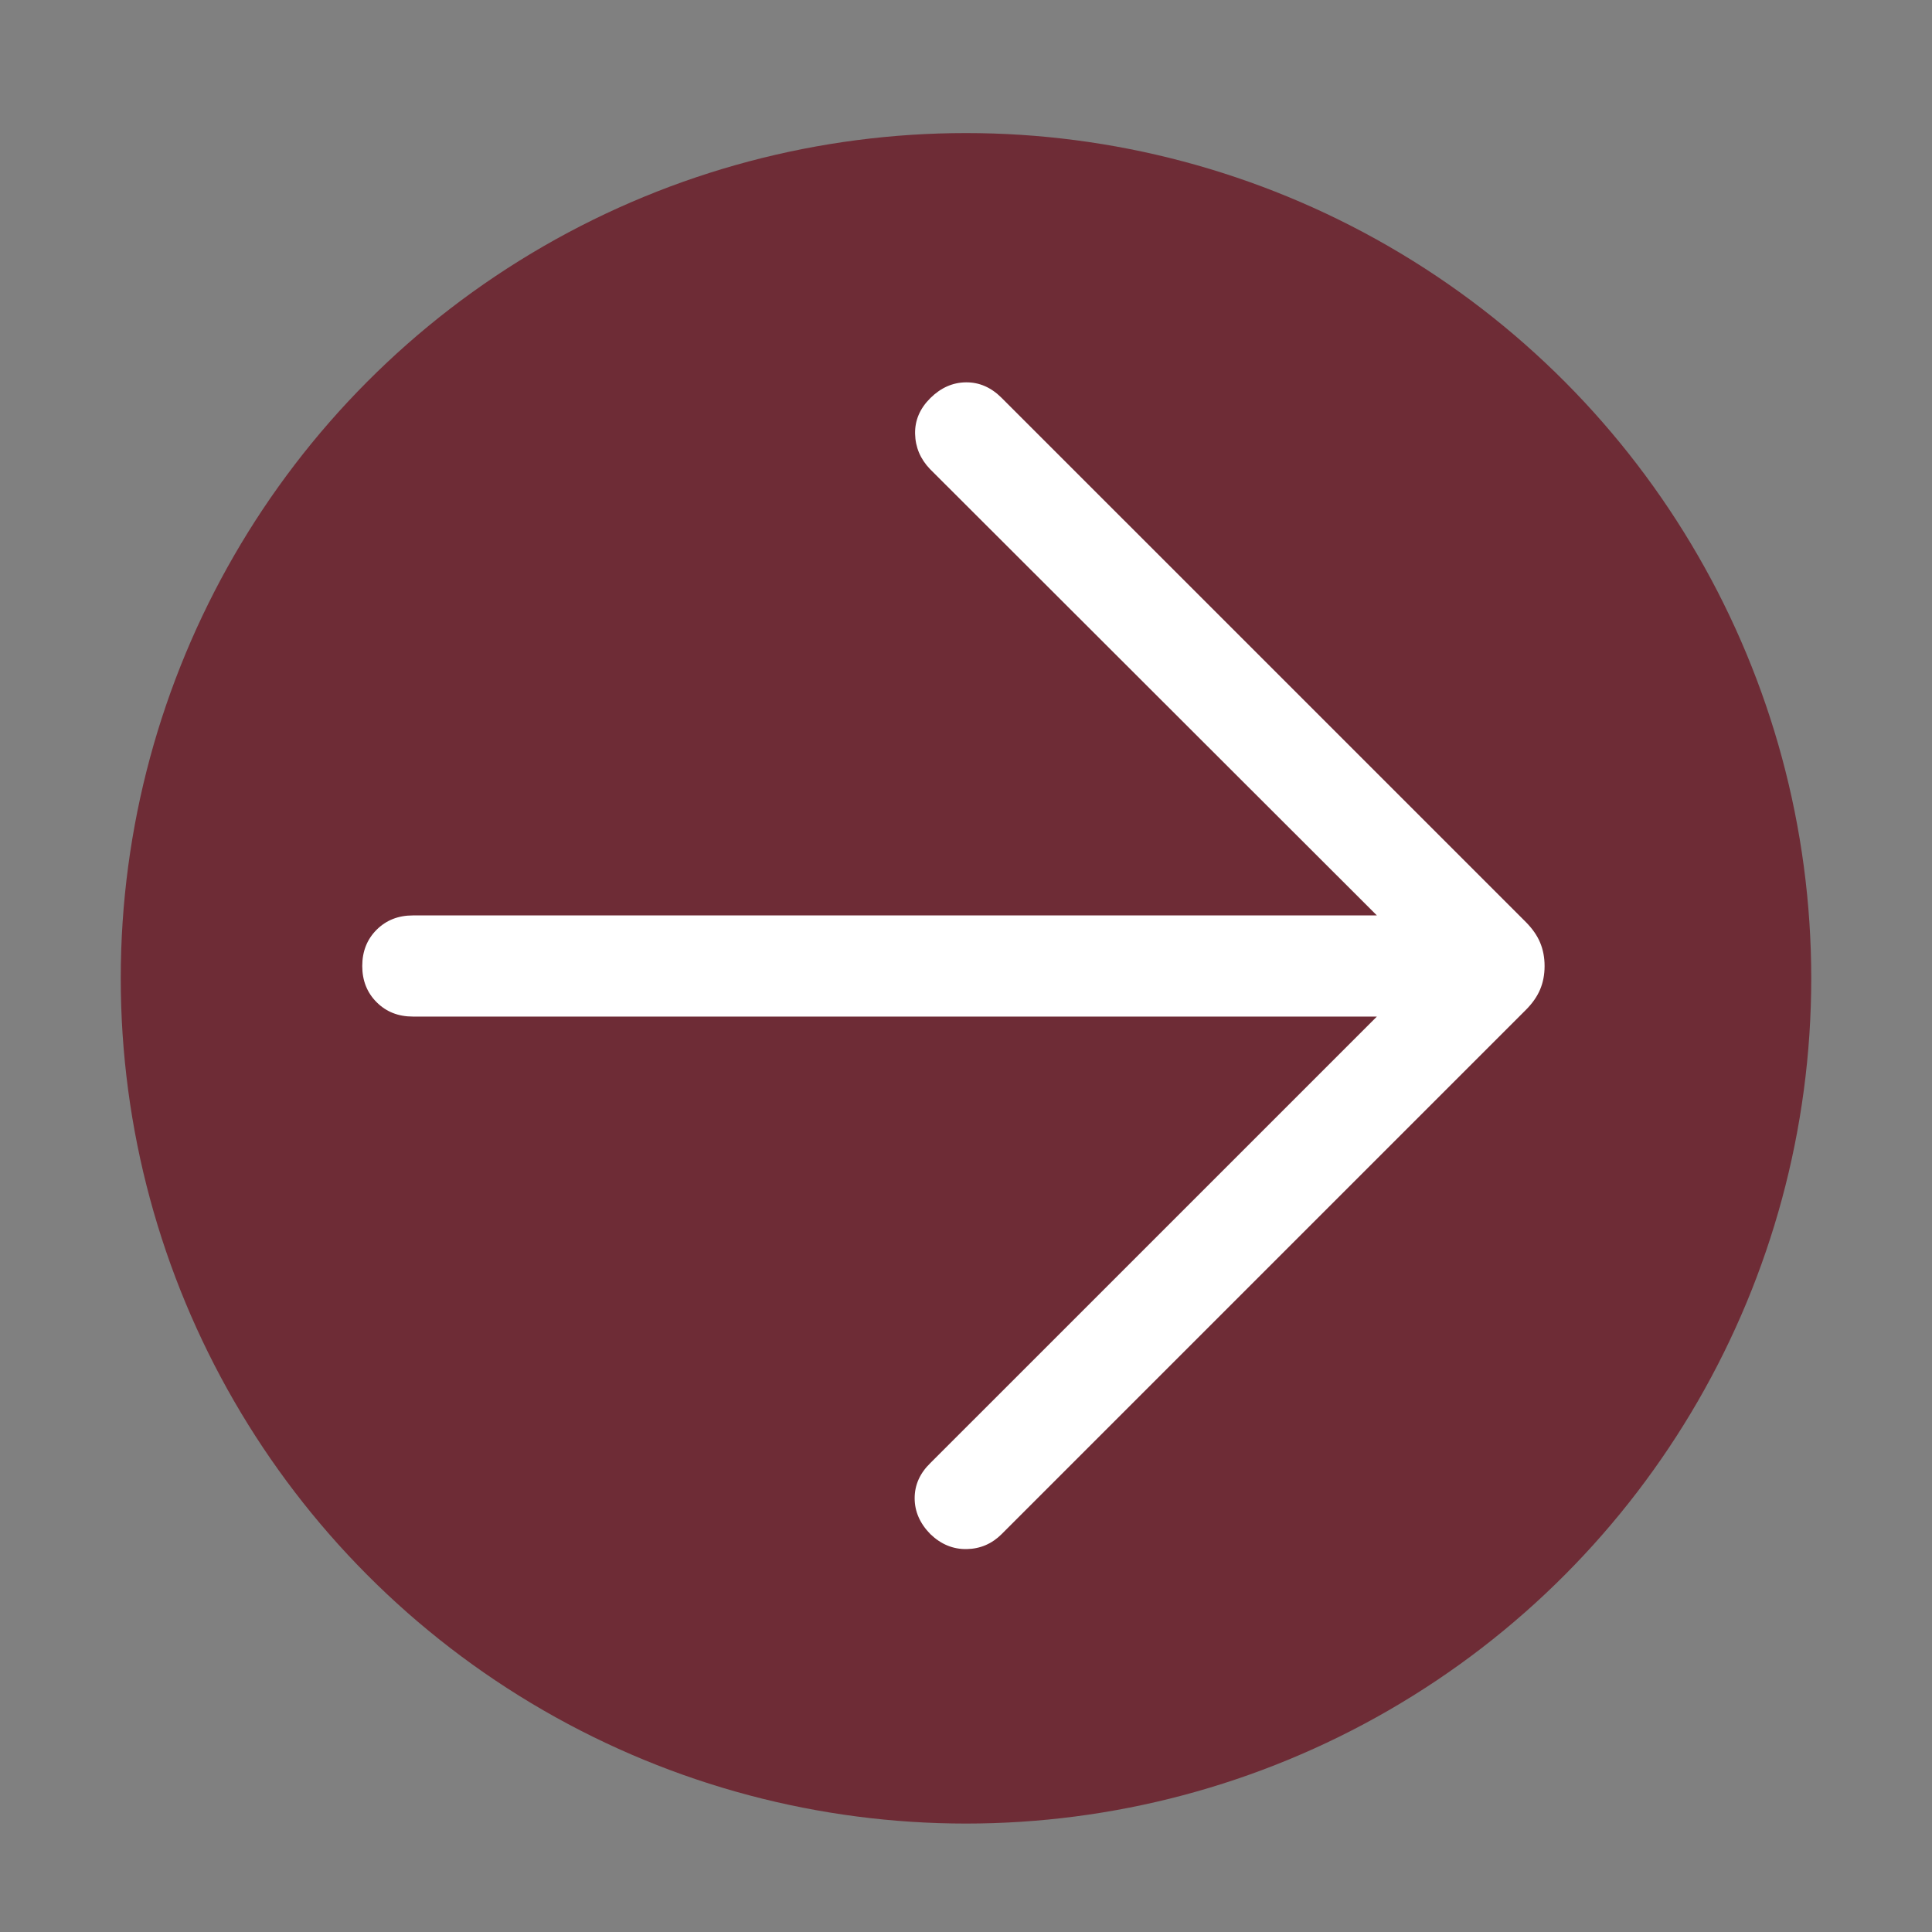
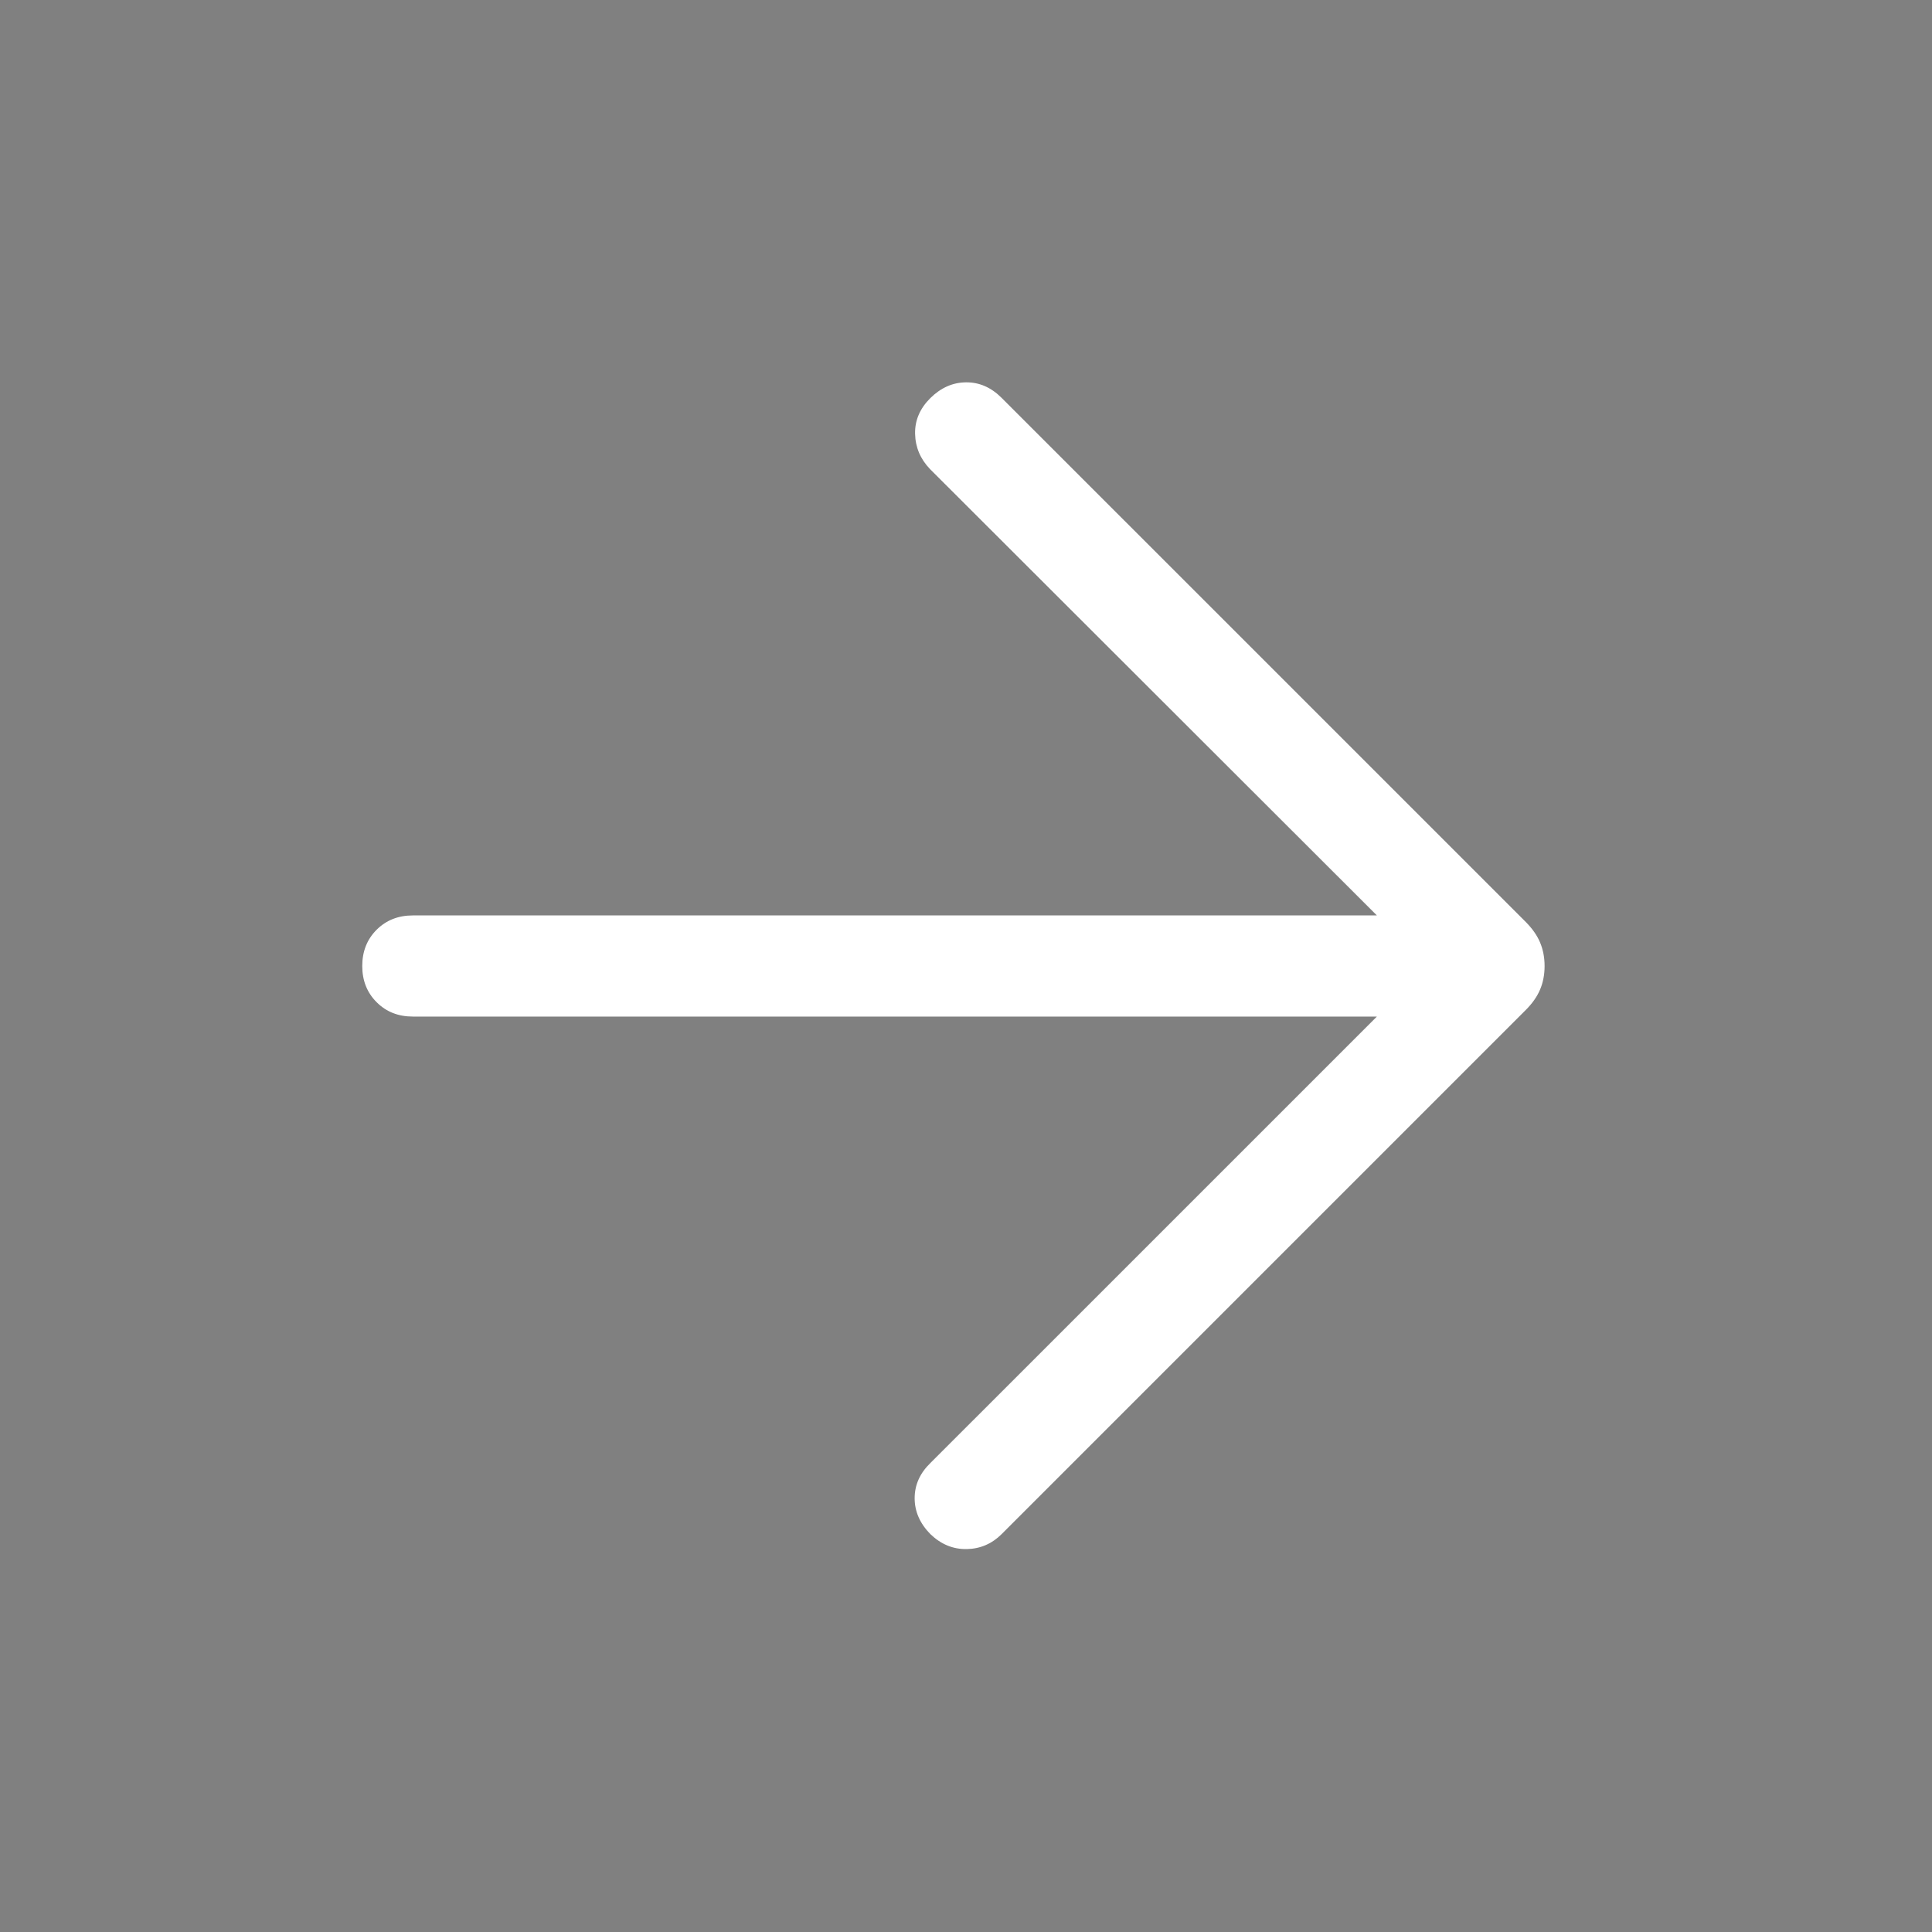
<svg xmlns="http://www.w3.org/2000/svg" width="40" height="40" viewBox="0 0 40 40" fill="none">
  <rect x="0" y="0" width="40" height="40" fill="#808080" stroke="none" />
-   <circle cx="20" cy="20.255" r="17.5" fill="#6E2C36" />
  <path d="M28.507 21.047H8.547C8.245 21.047 7.995 20.948 7.797 20.749C7.599 20.551 7.5 20.301 7.5 20C7.5 19.698 7.599 19.448 7.797 19.25C7.995 19.052 8.245 18.953 8.547 18.953H28.507L19.254 9.711C19.055 9.503 18.952 9.26 18.946 8.981C18.94 8.702 19.046 8.456 19.263 8.241C19.48 8.027 19.726 7.918 20 7.916C20.274 7.913 20.52 8.02 20.737 8.237L31.589 19.088C31.725 19.225 31.824 19.366 31.886 19.514C31.948 19.662 31.979 19.824 31.979 20.001C31.979 20.178 31.948 20.34 31.886 20.487C31.824 20.634 31.725 20.775 31.589 20.911L20.737 31.763C20.536 31.963 20.295 32.067 20.015 32.072C19.733 32.077 19.483 31.974 19.263 31.763C19.046 31.542 18.937 31.294 18.937 31.019C18.937 30.743 19.046 30.5 19.263 30.29L28.507 21.047Z" fill="white" />
</svg>